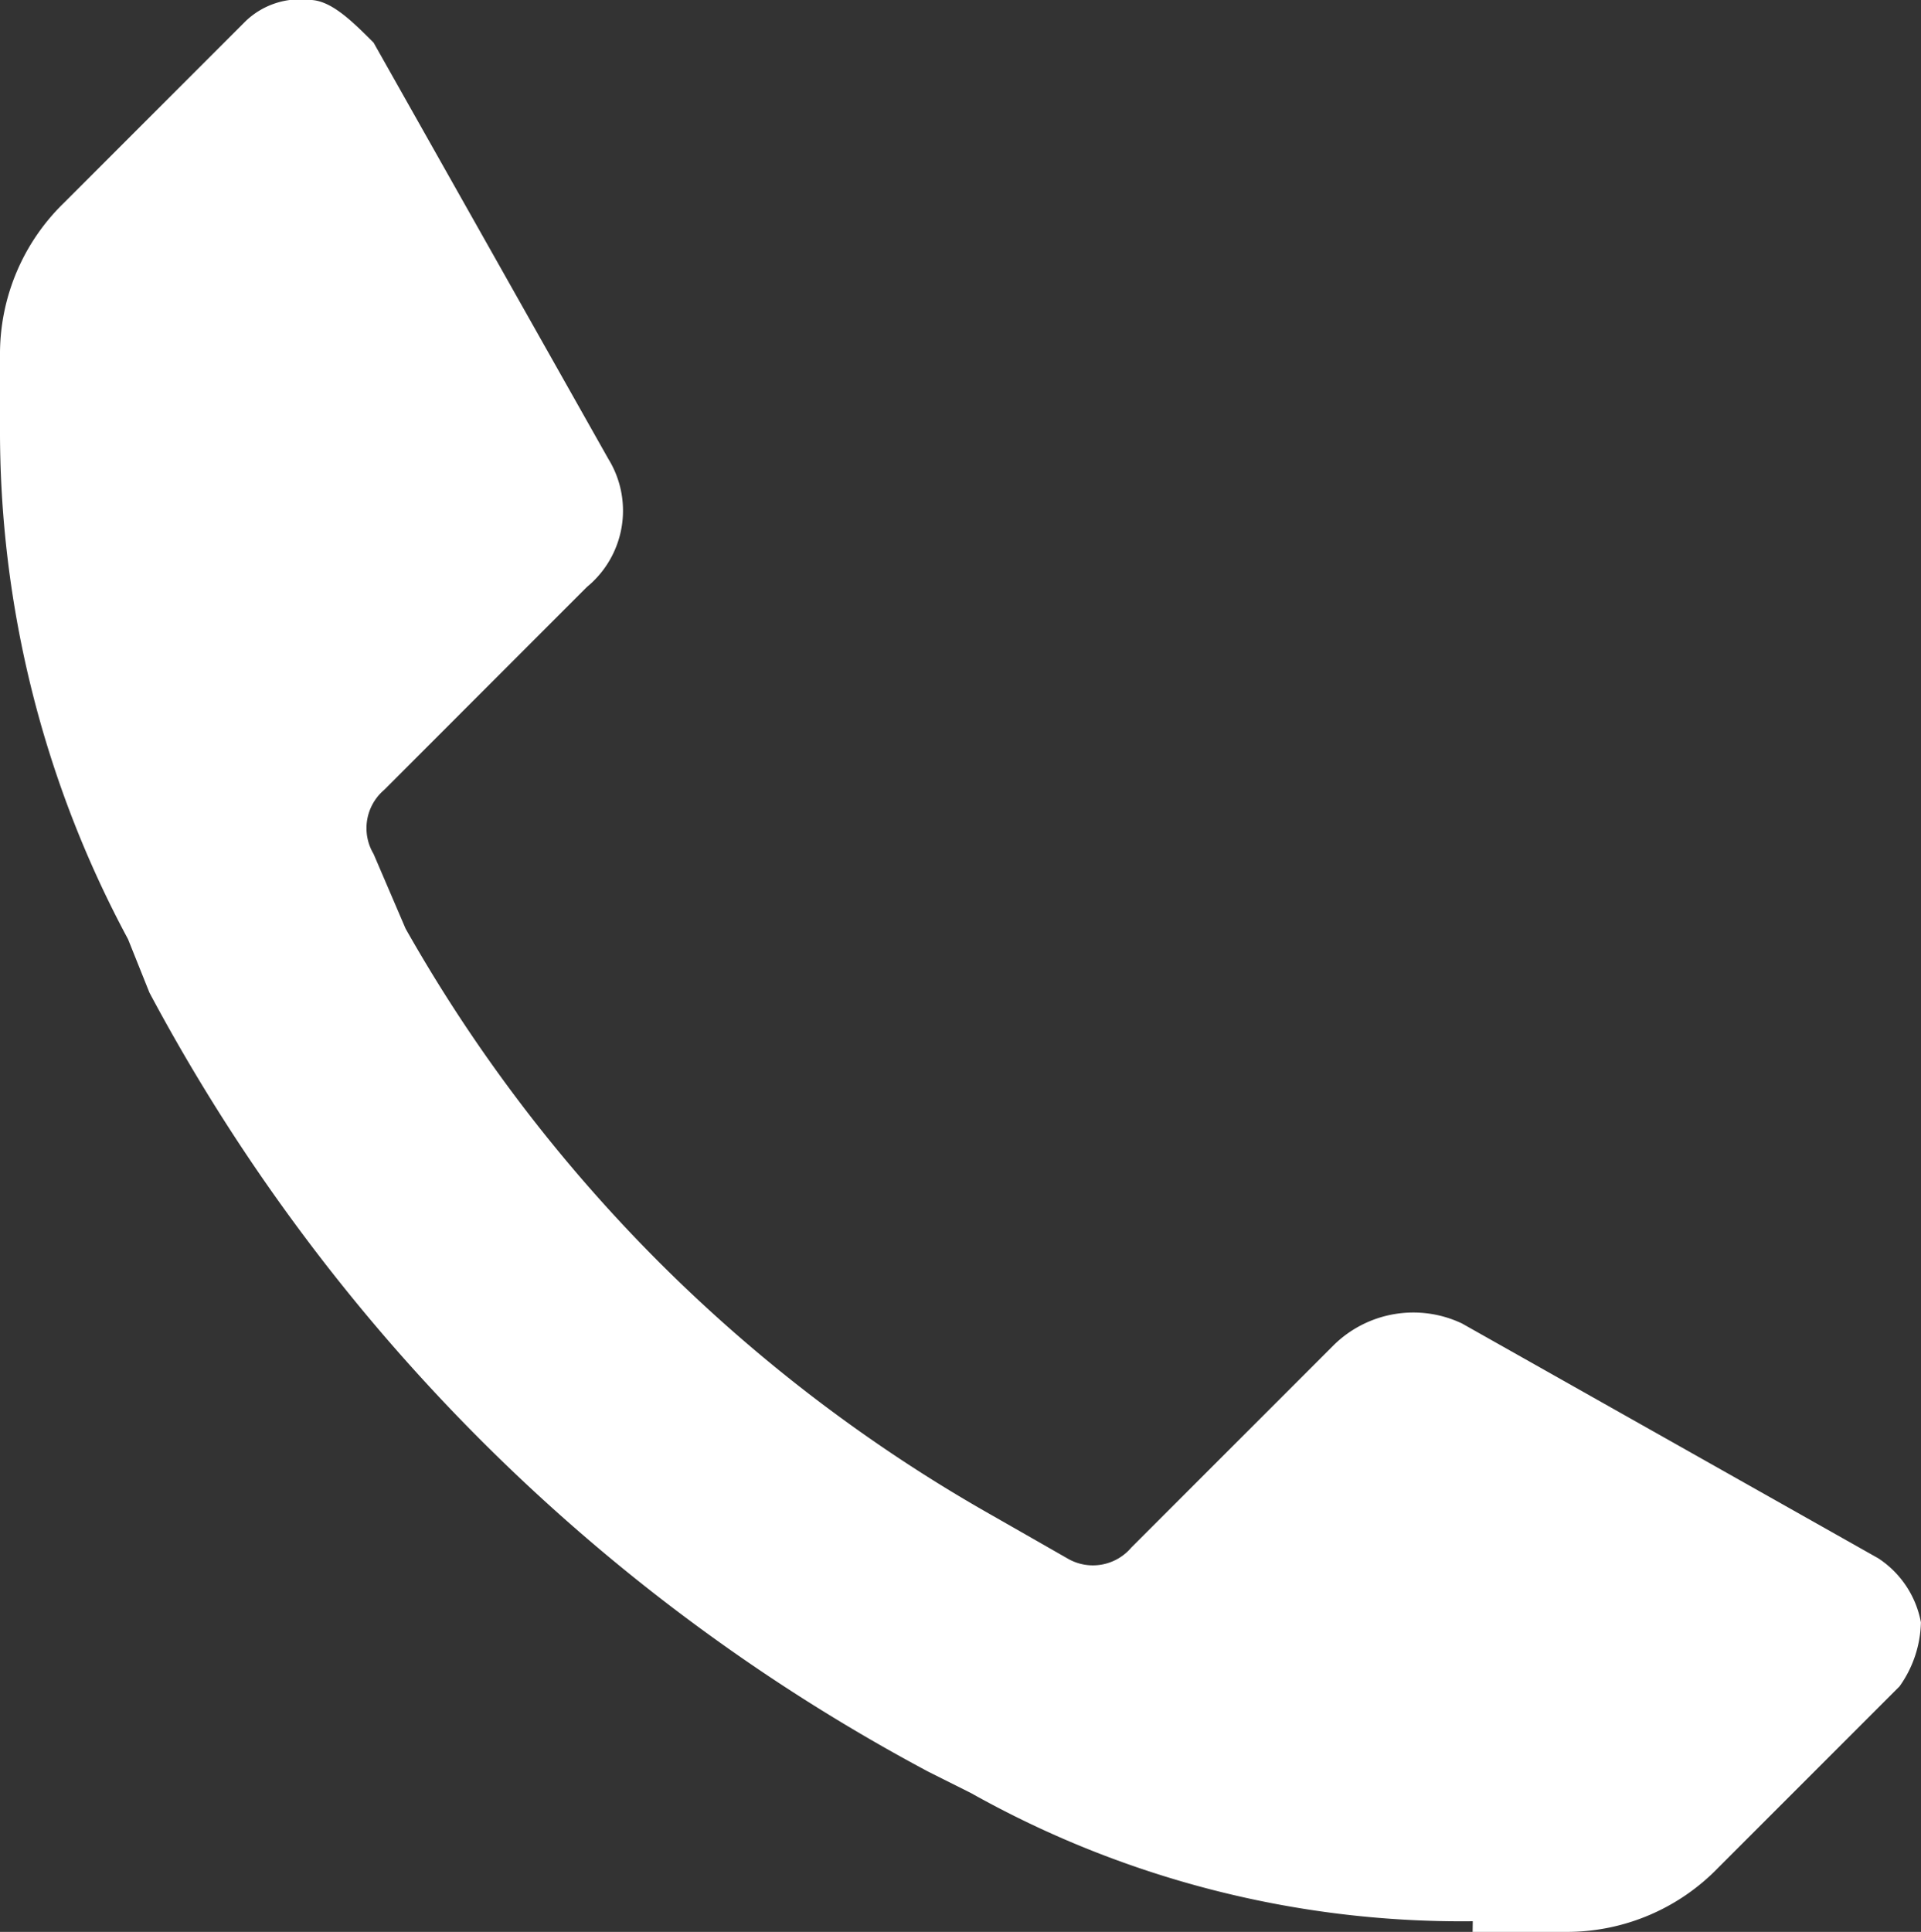
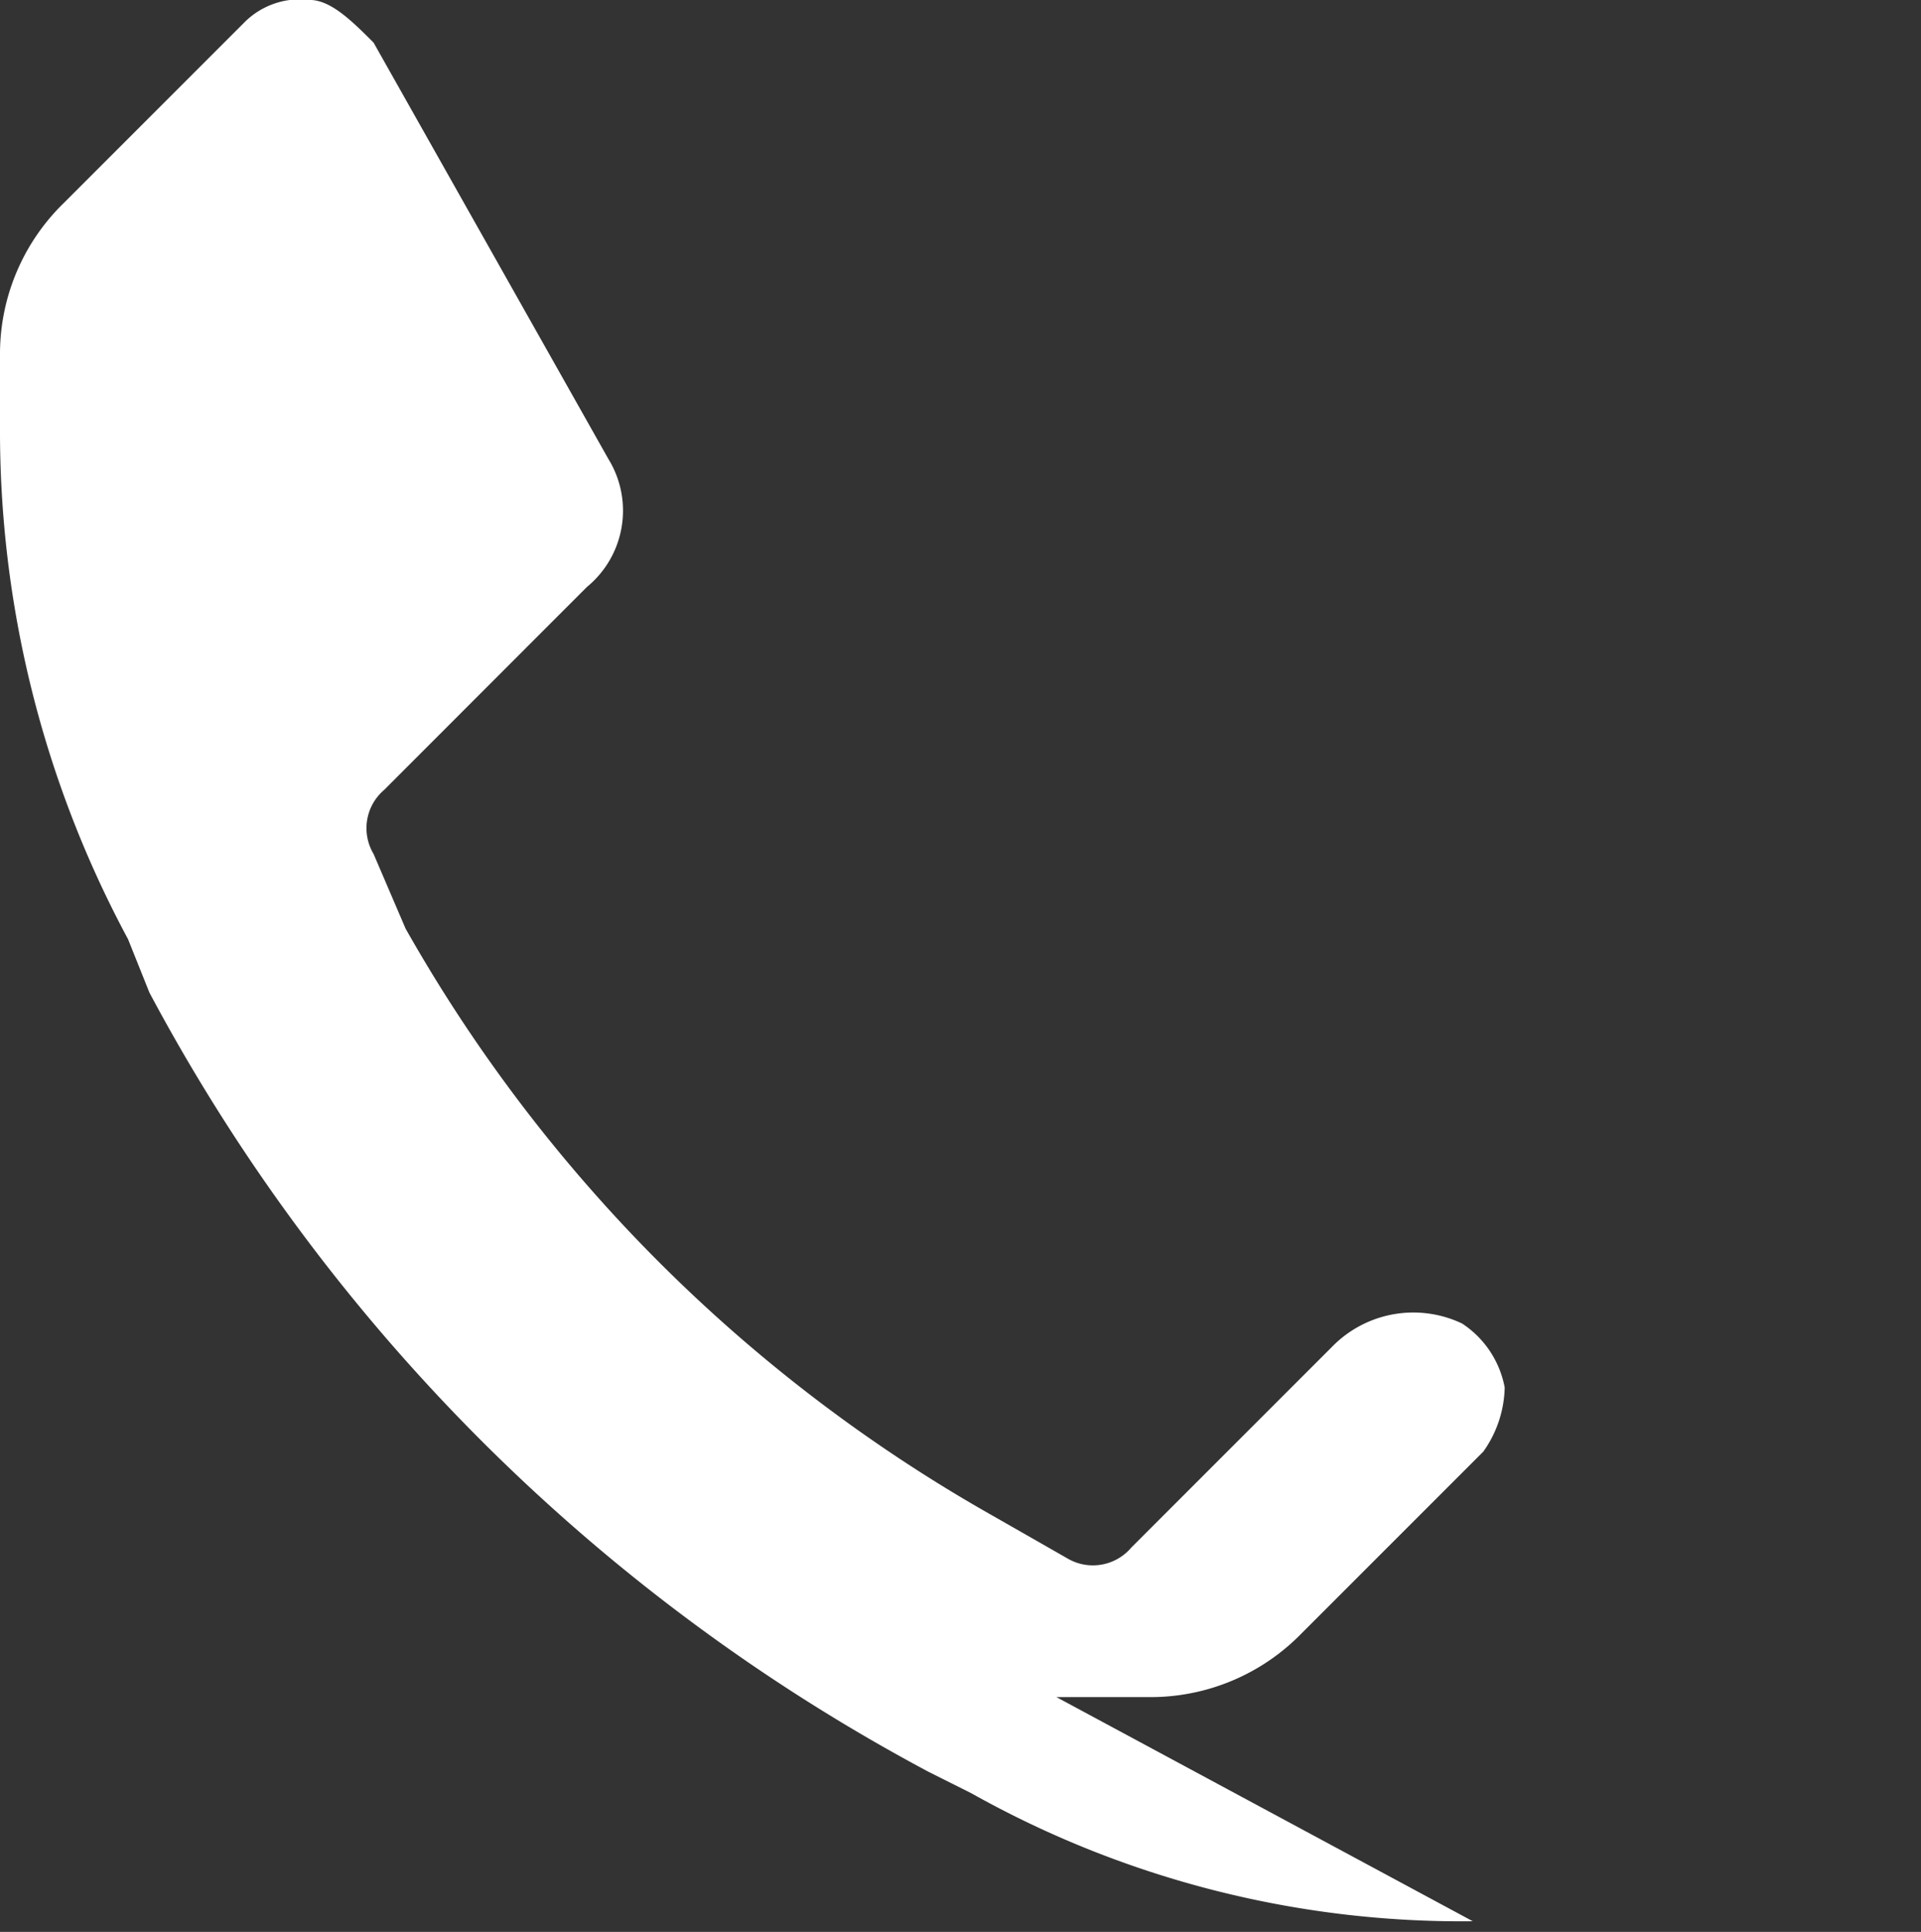
<svg xmlns="http://www.w3.org/2000/svg" width="24" height="24.133" viewBox="0 0 24 24.133">
  <rect x="0" y="0" width="24" height="24.133" fill="#333333" stroke="none" />
-   <path id="Tracciato_572" data-name="Tracciato 572" d="M163.6,531.3a12.522,12.522,0,0,1-6.267-1.6l-.533-.267a23.612,23.612,0,0,1-9.733-9.733l-.267-.667a13.4,13.4,0,0,1-1.6-6.4V511.7a2.632,2.632,0,0,1,.8-1.867l2.267-2.267a.98.98,0,0,1,.8-.267c.267,0,.533.267.8.533l2.933,5.2a1.233,1.233,0,0,1-.267,1.6L150,517.167a.628.628,0,0,0-.133.8l.4.933a19.367,19.367,0,0,0,7.333,7.333l.933.533a.628.628,0,0,0,.8-.133l2.533-2.533a1.418,1.418,0,0,1,1.6-.267l5.2,2.933a1.224,1.224,0,0,1,.533.8,1.429,1.429,0,0,1-.267.8l-2.267,2.267a2.632,2.632,0,0,1-1.867.8h-1.2Z" transform="translate(-145.2 -507.3)" fill="#fff" />
+   <path id="Tracciato_572" data-name="Tracciato 572" d="M163.6,531.3a12.522,12.522,0,0,1-6.267-1.6l-.533-.267a23.612,23.612,0,0,1-9.733-9.733l-.267-.667a13.4,13.4,0,0,1-1.6-6.4V511.7a2.632,2.632,0,0,1,.8-1.867l2.267-2.267a.98.98,0,0,1,.8-.267c.267,0,.533.267.8.533l2.933,5.2a1.233,1.233,0,0,1-.267,1.6L150,517.167a.628.628,0,0,0-.133.8l.4.933a19.367,19.367,0,0,0,7.333,7.333l.933.533a.628.628,0,0,0,.8-.133l2.533-2.533a1.418,1.418,0,0,1,1.6-.267a1.224,1.224,0,0,1,.533.8,1.429,1.429,0,0,1-.267.8l-2.267,2.267a2.632,2.632,0,0,1-1.867.8h-1.2Z" transform="translate(-145.2 -507.3)" fill="#fff" />
</svg>